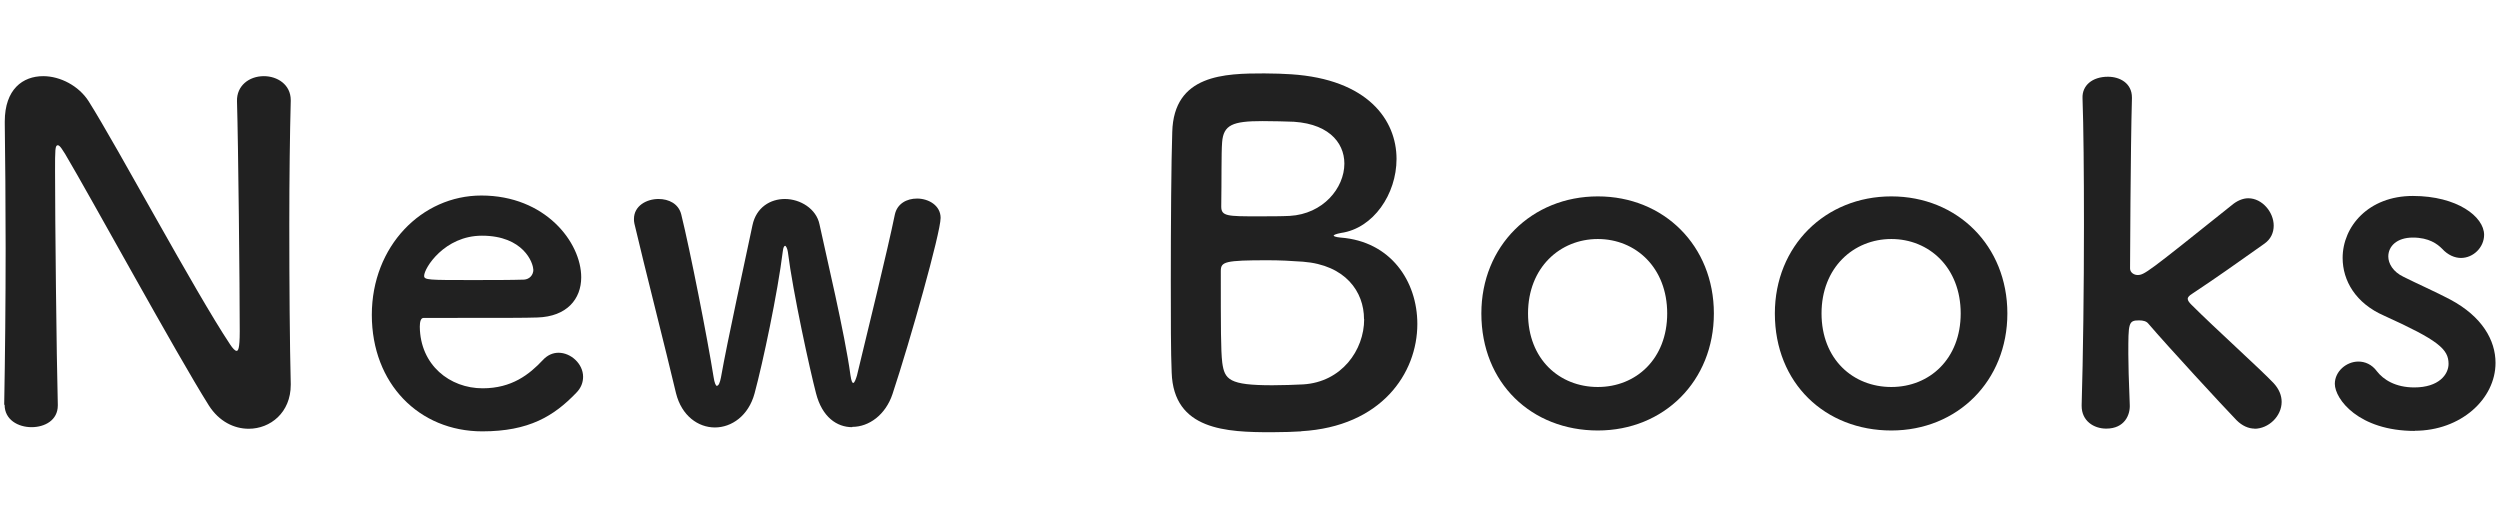
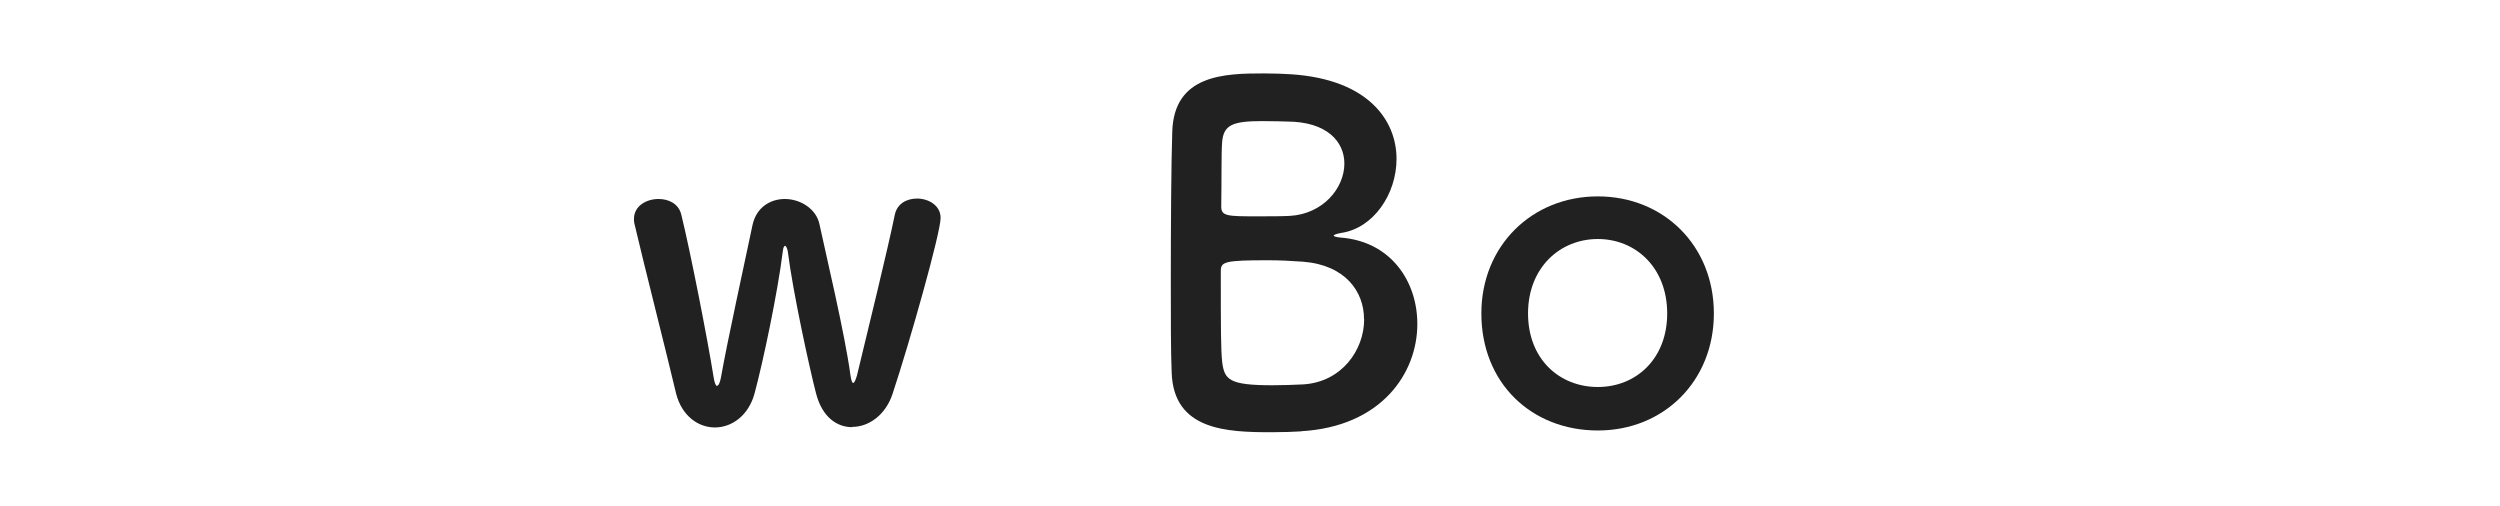
<svg xmlns="http://www.w3.org/2000/svg" width="173" height="35" viewBox="0 0 173 35">
  <defs>
    <style>
      .cls-1 {
        fill: #212121;
      }
    </style>
  </defs>
-   <path class="cls-1" d="M.29,28.03c.06-3.3.1-7.17.1-10.85,0-3.2-.03-6.24-.06-8.64v-.13c0-2.24,1.25-3.14,2.66-3.14,1.18,0,2.46.67,3.14,1.73,2.02,3.2,7.36,13.18,9.79,16.83.19.29.35.45.45.45s.22-.1.22-1.34c0-3.01-.1-12.99-.19-15.94-.03-1.06.83-1.73,1.86-1.73.93,0,1.86.58,1.86,1.66v.06c-.06,2.24-.1,5.34-.1,8.54,0,4.06.03,8.25.1,11.04v.06c0,1.92-1.41,3.04-2.91,3.04-1.02,0-2.05-.51-2.75-1.6-2.24-3.55-8.22-14.5-9.95-17.41-.13-.19-.35-.61-.51-.61-.19,0-.19.32-.19,1.79,0,3.33.1,12.77.19,16.16v.06c0,1.02-.9,1.5-1.82,1.5s-1.86-.51-1.86-1.54v-.03Z" />
-   <path class="cls-1" d="M33.38,29.85c-4.38,0-7.65-3.3-7.65-8.06s3.46-8.26,7.58-8.26c4.42,0,6.91,3.23,6.91,5.66,0,1.5-.99,2.72-3.04,2.78-.99.03-1.66.03-7.87.03-.19,0-.26.26-.26.61.03,2.66,2.08,4.26,4.35,4.26,2.02,0,3.23-.96,4.16-1.95.32-.35.7-.51,1.09-.51.86,0,1.7.77,1.7,1.66,0,.38-.13.77-.48,1.12-1.54,1.6-3.26,2.66-6.5,2.66ZM36.9,18.65c0-.45-.67-2.34-3.55-2.34-2.59,0-4,2.24-4,2.78,0,.29.32.29,3.3.29,1.31,0,2.75,0,3.62-.03.38-.03.64-.32.64-.7Z" />
  <path class="cls-1" d="M58.97,29.56c-1.06,0-2.08-.7-2.5-2.34-.42-1.6-1.6-6.98-1.95-9.79-.03-.22-.13-.42-.19-.42s-.13.1-.16.38c-.35,2.85-1.38,7.71-1.95,9.82-.42,1.57-1.6,2.37-2.75,2.37s-2.3-.8-2.69-2.37c-.67-2.85-2.24-8.99-2.88-11.74-.03-.13-.03-.22-.03-.32,0-.9.86-1.38,1.7-1.38.7,0,1.38.32,1.57,1.06.61,2.46,1.82,8.61,2.24,11.26.06.42.16.61.22.61.13,0,.22-.22.29-.58.45-2.56,1.7-8.22,2.18-10.53.26-1.25,1.25-1.82,2.24-1.82,1.06,0,2.18.67,2.4,1.76.42,1.98,1.76,7.58,2.14,10.43.06.42.13.54.19.54.1,0,.19-.29.26-.51.67-2.78,2.14-8.77,2.62-11.13.16-.77.83-1.12,1.54-1.12.8,0,1.63.48,1.63,1.34,0,1.02-2.11,8.51-3.33,12.19-.48,1.44-1.63,2.27-2.78,2.27Z" />
  <path class="cls-1" d="M90.04,29.85c-.42.03-1.25.06-2.05.06-3.1,0-6.78-.13-6.91-4.13-.06-1.34-.06-3.74-.06-6.34,0-3.9.03-8.26.1-10.3.1-4,3.65-4.06,6.37-4.06.7,0,1.38.03,1.86.06,5.31.35,7.29,3.17,7.29,5.86,0,2.43-1.6,4.8-3.84,5.12-.32.06-.51.13-.51.19,0,.03.13.1.48.13,3.46.26,5.31,3.01,5.31,5.98,0,3.42-2.5,7.1-8.03,7.42ZM94.39,22.08c0-1.89-1.28-3.74-4.22-3.97-.8-.06-1.63-.1-2.43-.1-2.98,0-3.26.1-3.26.74,0,4,0,5.47.1,6.34.16,1.18.48,1.57,3.46,1.57.74,0,1.54-.03,2.14-.06,2.66-.16,4.22-2.37,4.22-4.51ZM87.35,8.38c-2.05,0-2.69.26-2.78,1.47-.06.77-.03,2.59-.06,4.45,0,.67.45.67,2.56.67.77,0,1.6,0,2.18-.03,2.3-.13,3.78-1.92,3.78-3.62,0-1.5-1.18-2.91-4-2.91,0,0-.83-.03-1.66-.03Z" />
-   <path class="cls-1" d="M102.51,21.69c0-4.67,3.49-8.1,8.06-8.1s8.03,3.42,8.03,8.1-3.46,8.1-8.03,8.1-8.06-3.26-8.06-8.1ZM115.37,21.69c0-3.17-2.18-5.15-4.8-5.15s-4.83,1.98-4.83,5.15,2.18,5.09,4.83,5.09,4.8-1.95,4.8-5.09Z" />
-   <path class="cls-1" d="M122.82,21.69c0-4.67,3.49-8.1,8.06-8.1s8.03,3.42,8.03,8.1-3.46,8.1-8.03,8.1-8.06-3.26-8.06-8.1ZM135.68,21.69c0-3.17-2.18-5.15-4.8-5.15s-4.83,1.98-4.83,5.15,2.18,5.09,4.83,5.09,4.8-1.95,4.8-5.09Z" />
-   <path class="cls-1" d="M156.02,29.66c-.42,0-.86-.19-1.25-.58-.93-.96-4.74-5.09-6.11-6.69-.13-.16-.35-.22-.64-.22-.74,0-.74.19-.74,2.34,0,.7.03,1.73.1,3.52.03.67-.35,1.63-1.63,1.63-.87,0-1.7-.54-1.7-1.57v-.06c.1-3.33.16-8.13.16-12.48,0-3.58-.03-6.85-.1-8.77-.03-.86.67-1.47,1.76-1.47.83,0,1.66.45,1.66,1.44v.06c-.1,3.52-.13,11.77-.13,11.77,0,.29.29.45.51.45.48,0,.61-.1,6.65-4.93.35-.26.71-.38,1.02-.38.96,0,1.76.96,1.76,1.89,0,.48-.19.93-.64,1.25-1.89,1.34-3.3,2.34-4.99,3.46-.22.13-.32.26-.32.35,0,.13.1.26.26.42,1.63,1.63,4.83,4.51,5.7,5.44.38.42.54.86.54,1.28,0,.99-.9,1.86-1.89,1.86Z" />
-   <path class="cls-1" d="M167.11,29.82c-3.9,0-5.54-2.21-5.54-3.26,0-.86.8-1.54,1.63-1.54.45,0,.93.19,1.28.67.45.58,1.28,1.12,2.59,1.12,1.7,0,2.37-.9,2.37-1.63,0-1.02-.7-1.63-4.45-3.33-1.98-.86-2.88-2.43-2.88-4,0-2.18,1.79-4.29,4.86-4.29s4.93,1.44,4.93,2.69c0,.86-.74,1.6-1.6,1.6-.42,0-.9-.19-1.31-.64-.32-.32-.9-.77-2.02-.77s-1.7.61-1.7,1.31c0,.48.32,1.06,1.06,1.41.83.42,2.27,1.06,3.23,1.57,2.21,1.18,3.13,2.82,3.13,4.38,0,2.5-2.4,4.7-5.6,4.7Z" />
+   <path class="cls-1" d="M102.51,21.69c0-4.67,3.49-8.1,8.06-8.1s8.03,3.42,8.03,8.1-3.46,8.1-8.03,8.1-8.06-3.26-8.06-8.1ZM115.37,21.69c0-3.17-2.18-5.15-4.8-5.15s-4.83,1.98-4.83,5.15,2.18,5.09,4.83,5.09,4.8-1.95,4.8-5.09" />
</svg>